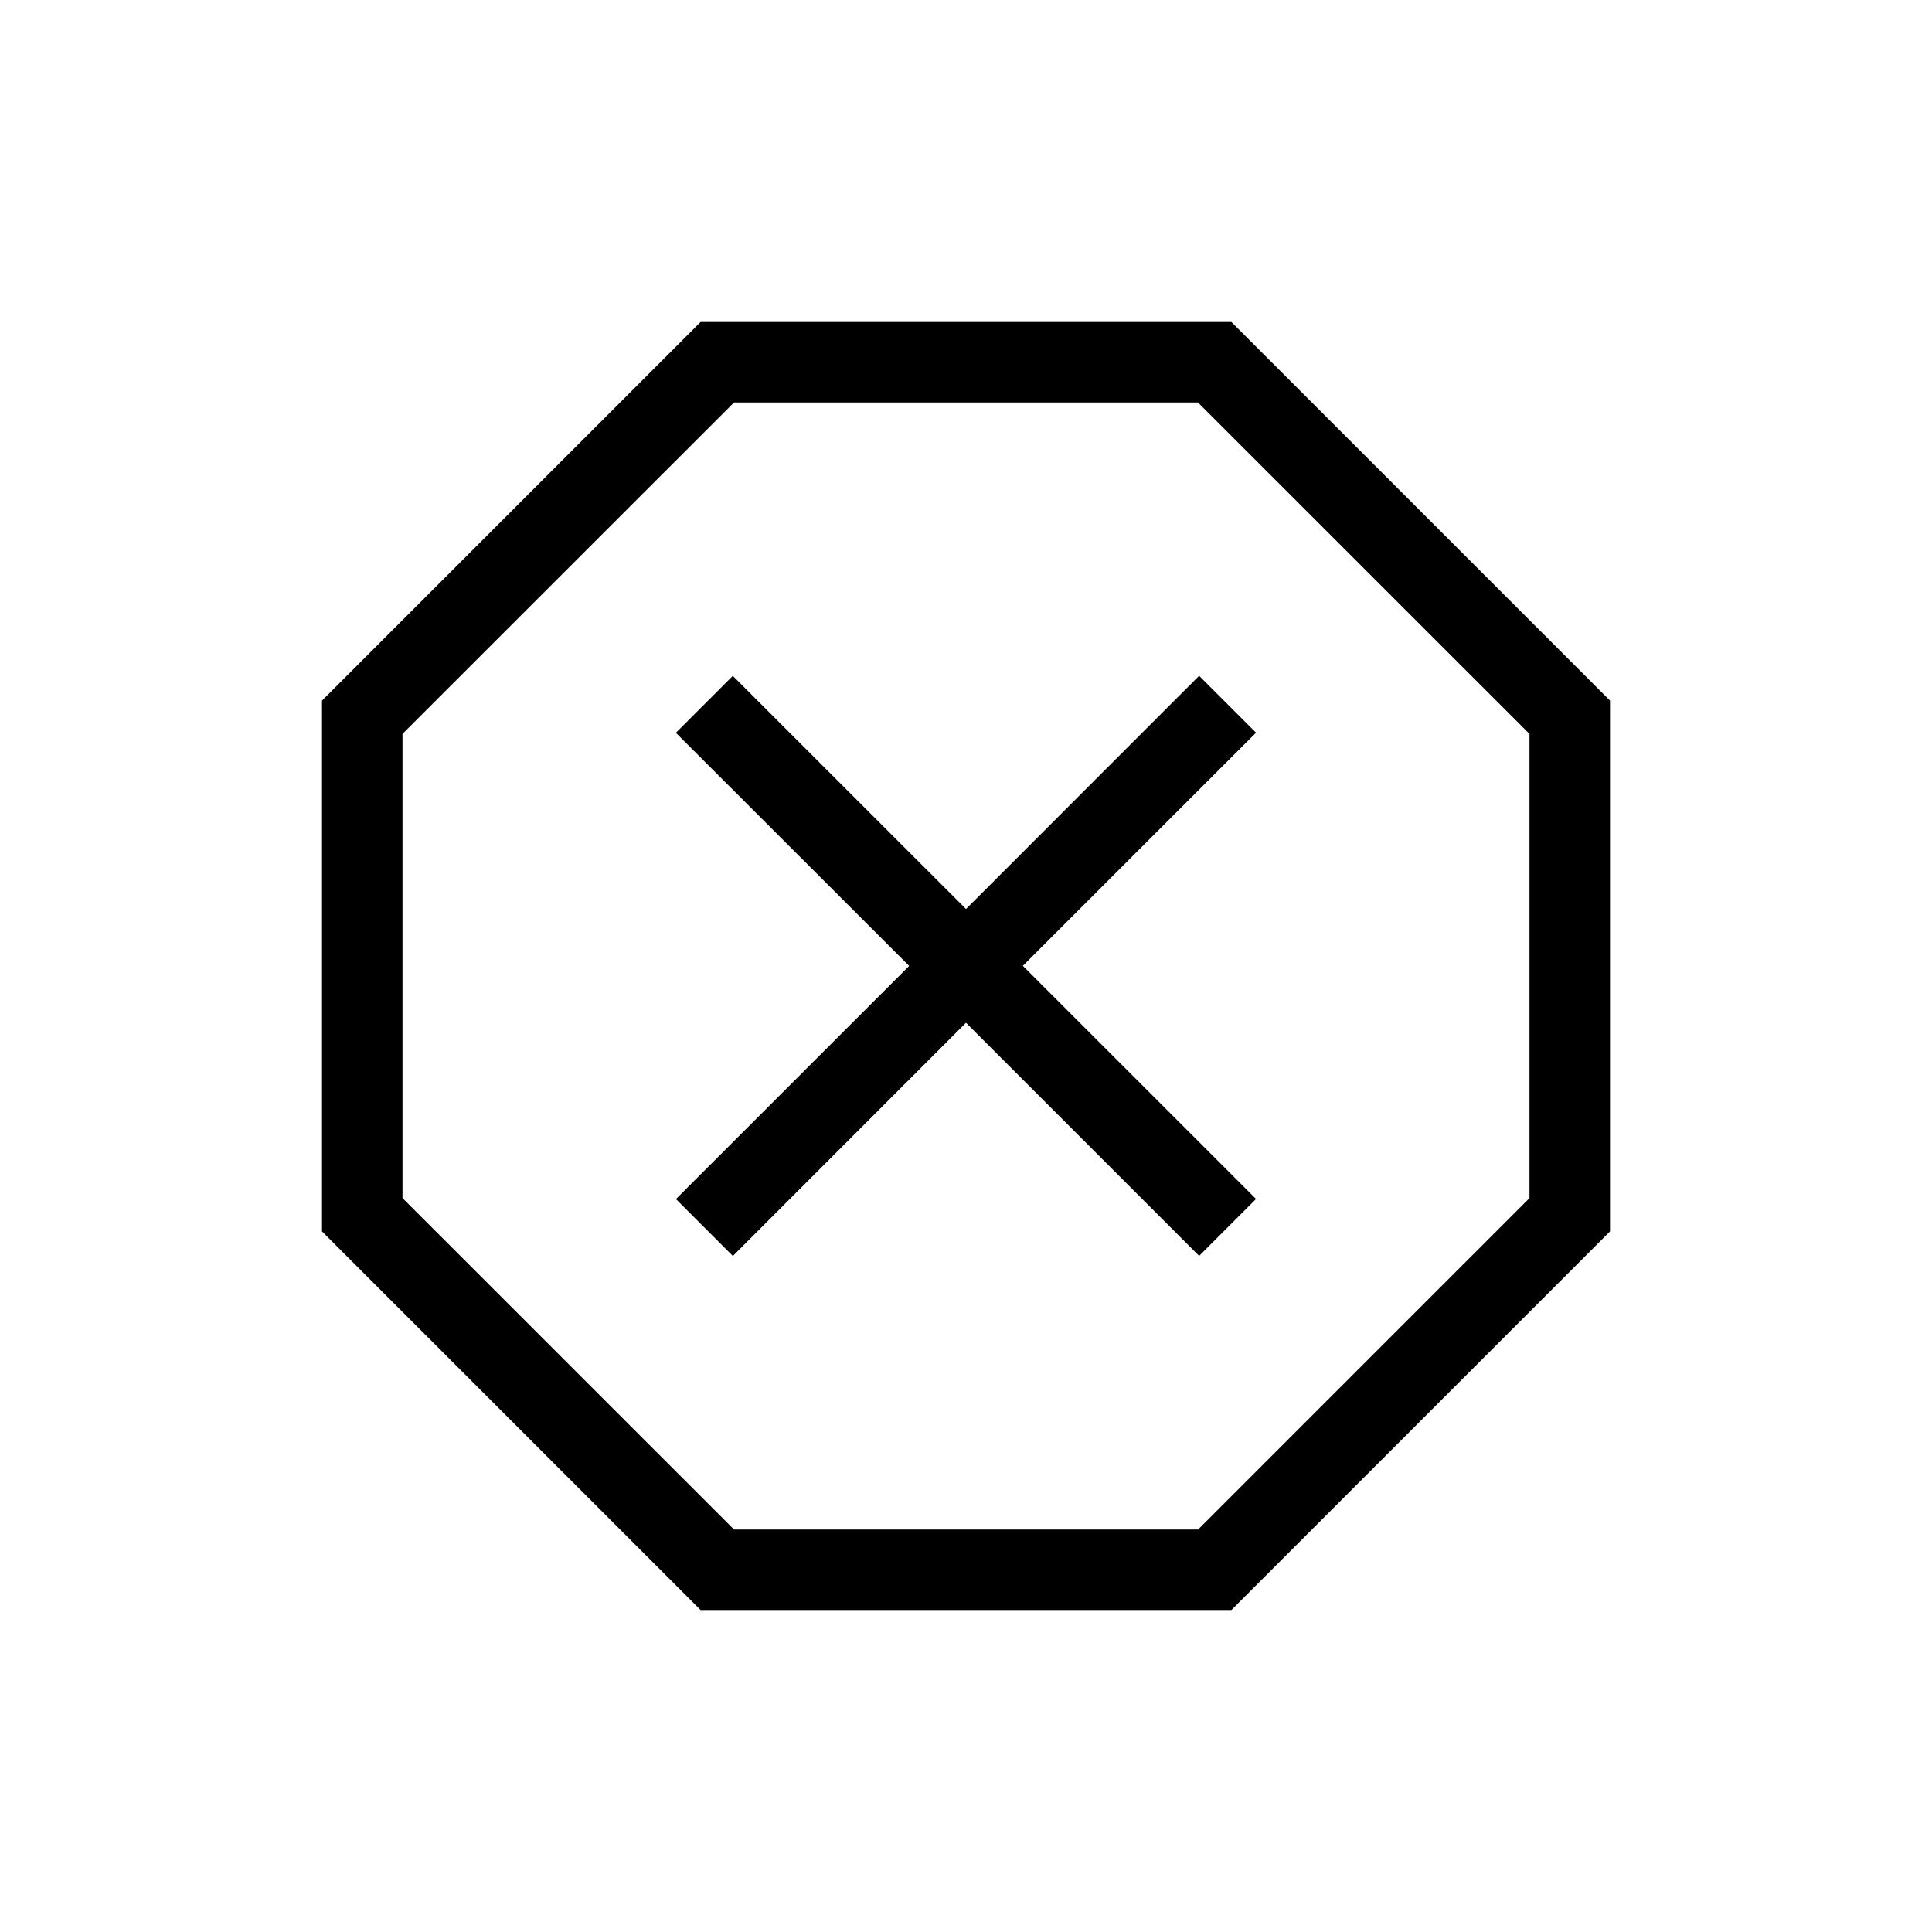
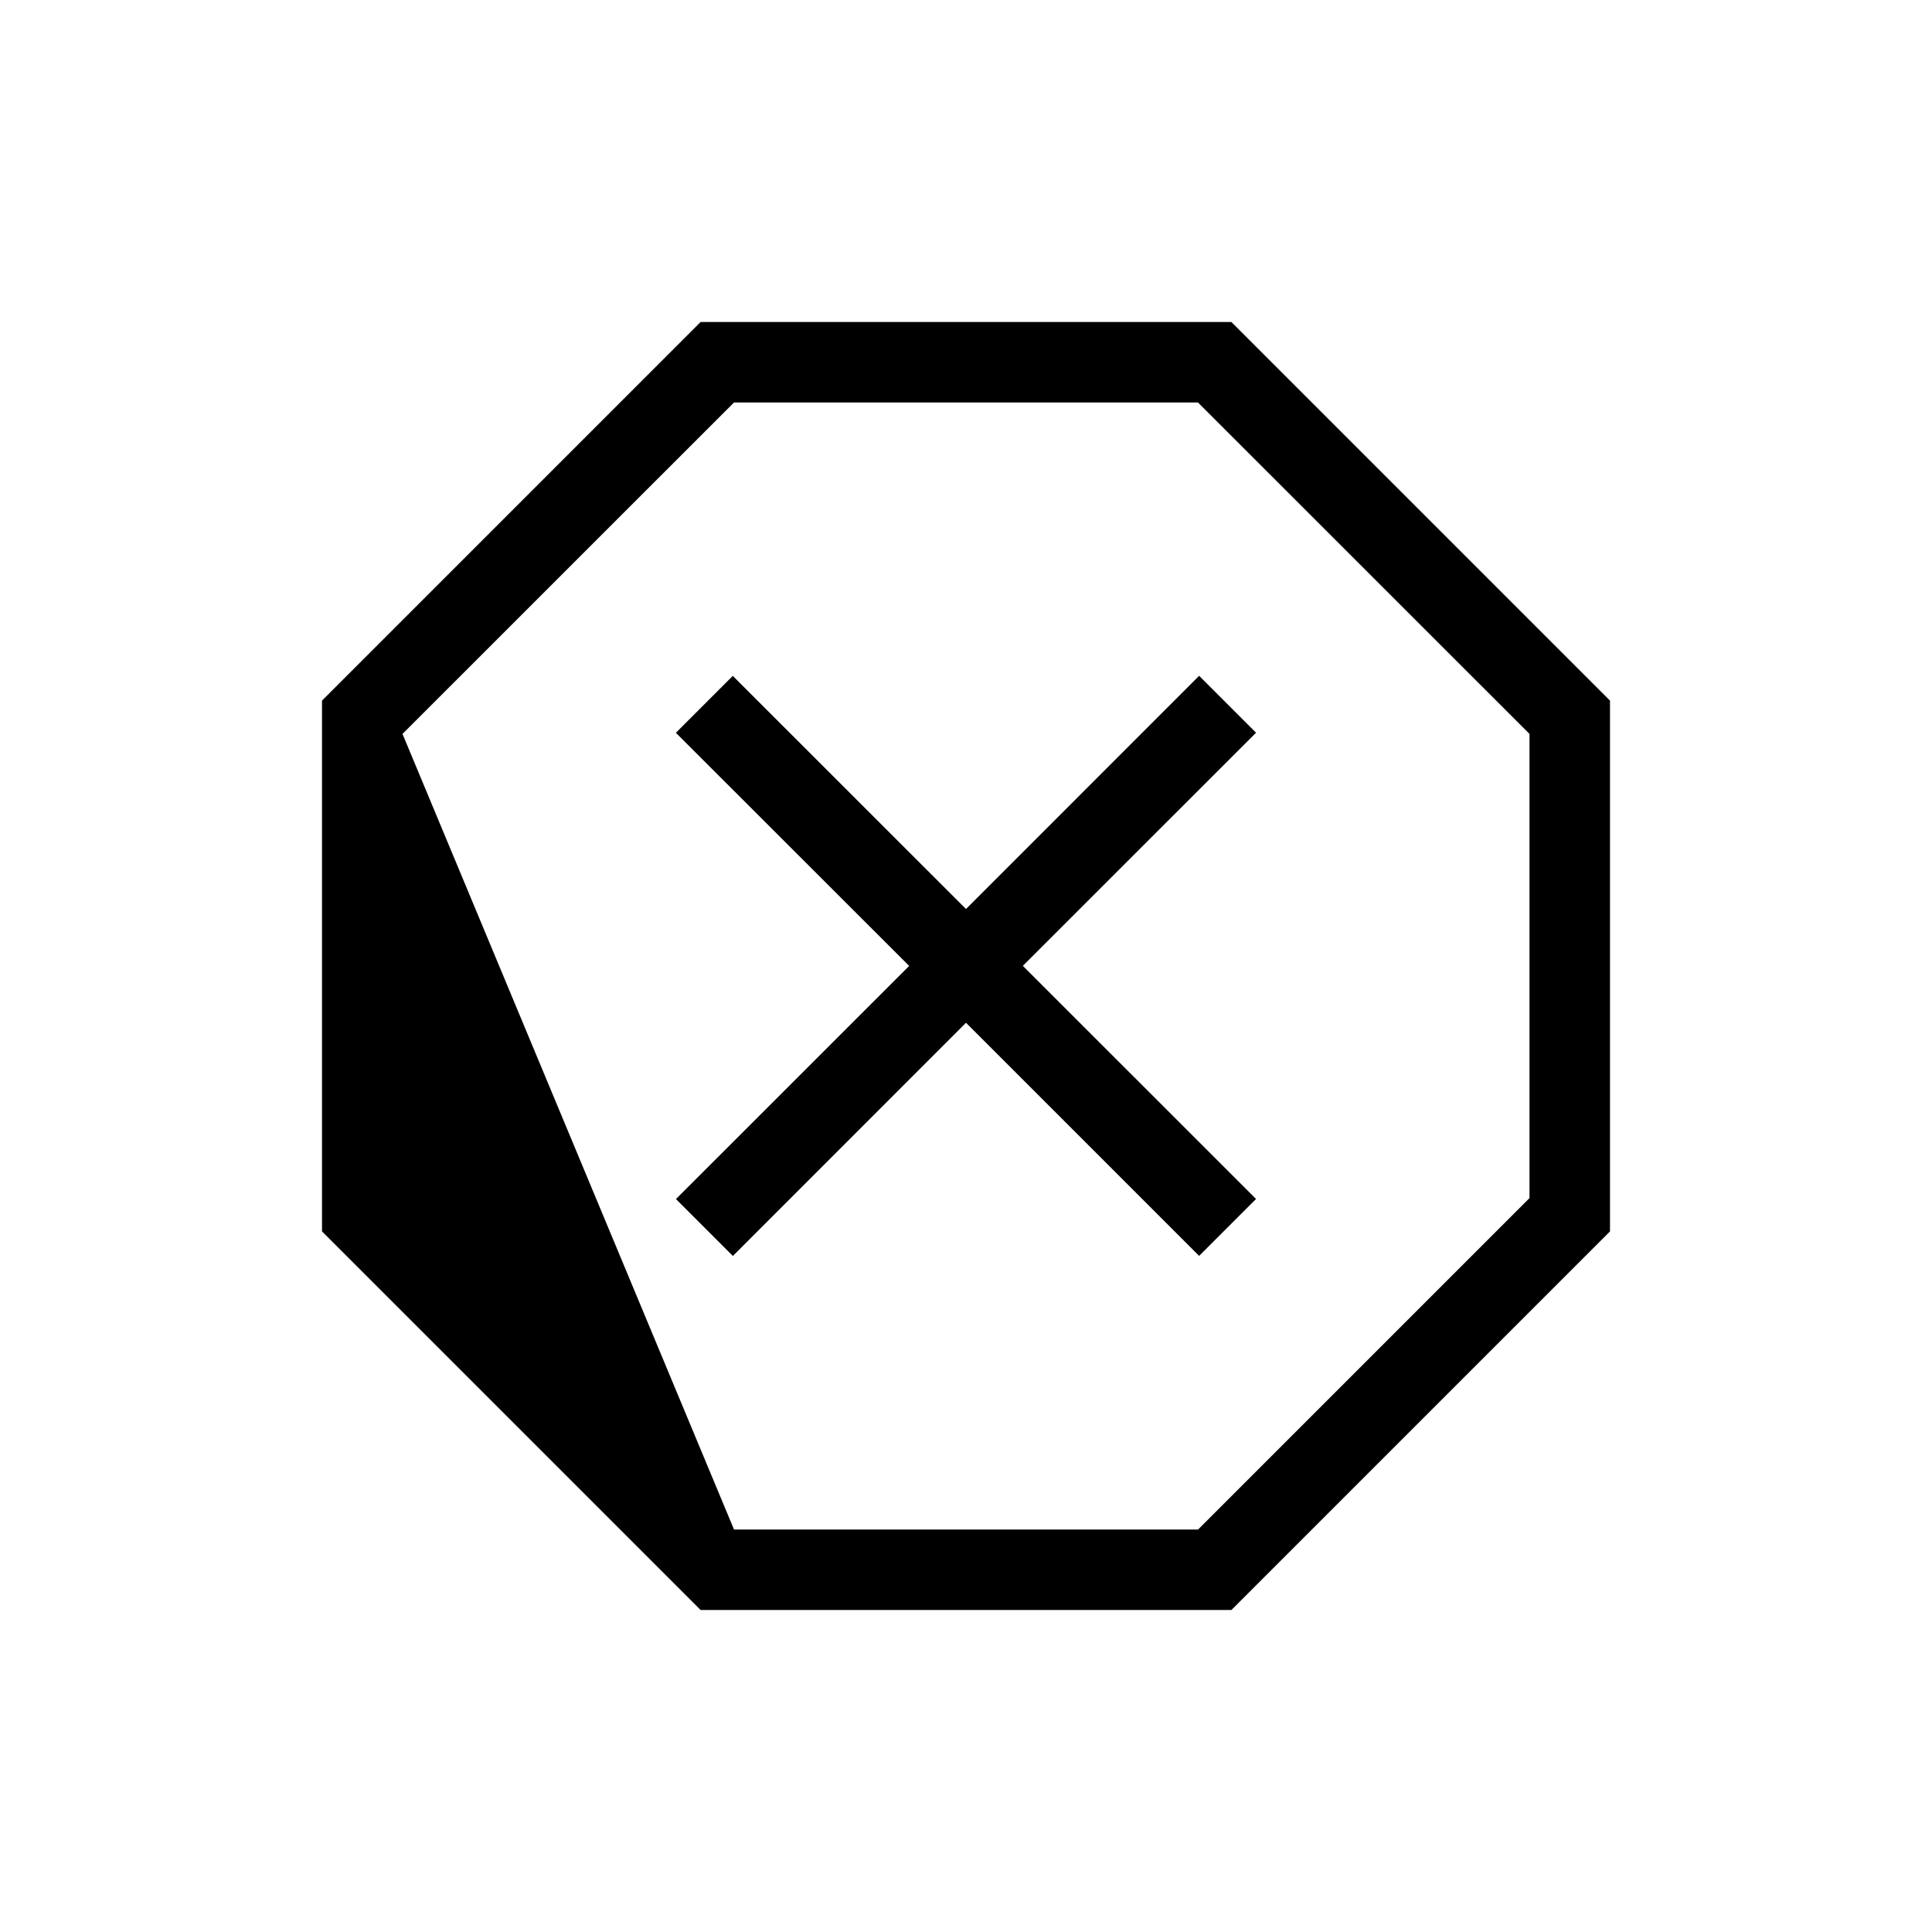
<svg xmlns="http://www.w3.org/2000/svg" version="1.1" id="Icon" x="0px" y="0px" viewBox="0 0 24 24" enable-background="new 0 0 24 24" xml:space="preserve">
-   <path id="prohibited-for-transport-24px" d="M12,11.292l2.896-2.897l0.707,0.707l-2.897,2.896l2.897,2.896l-0.707,0.707L12,12.705  l-2.896,2.897l-0.707-0.707l2.897-2.896L8.396,9.103l0.707-0.707L12,11.292z M20,8.703v6.594L15.297,20H8.703L4,15.297V8.703  L8.703,4h6.594L20,8.703z M19,9.117L14.882,5H9.118L5,9.117v5.766L9.118,19h5.765L19,14.883V9.117z" />
+   <path id="prohibited-for-transport-24px" d="M12,11.292l2.896-2.897l0.707,0.707l-2.897,2.896l2.897,2.896l-0.707,0.707L12,12.705  l-2.896,2.897l-0.707-0.707l2.897-2.896L8.396,9.103l0.707-0.707L12,11.292z M20,8.703v6.594L15.297,20H8.703L4,15.297V8.703  L8.703,4h6.594L20,8.703z M19,9.117L14.882,5H9.118L5,9.117L9.118,19h5.765L19,14.883V9.117z" />
</svg>